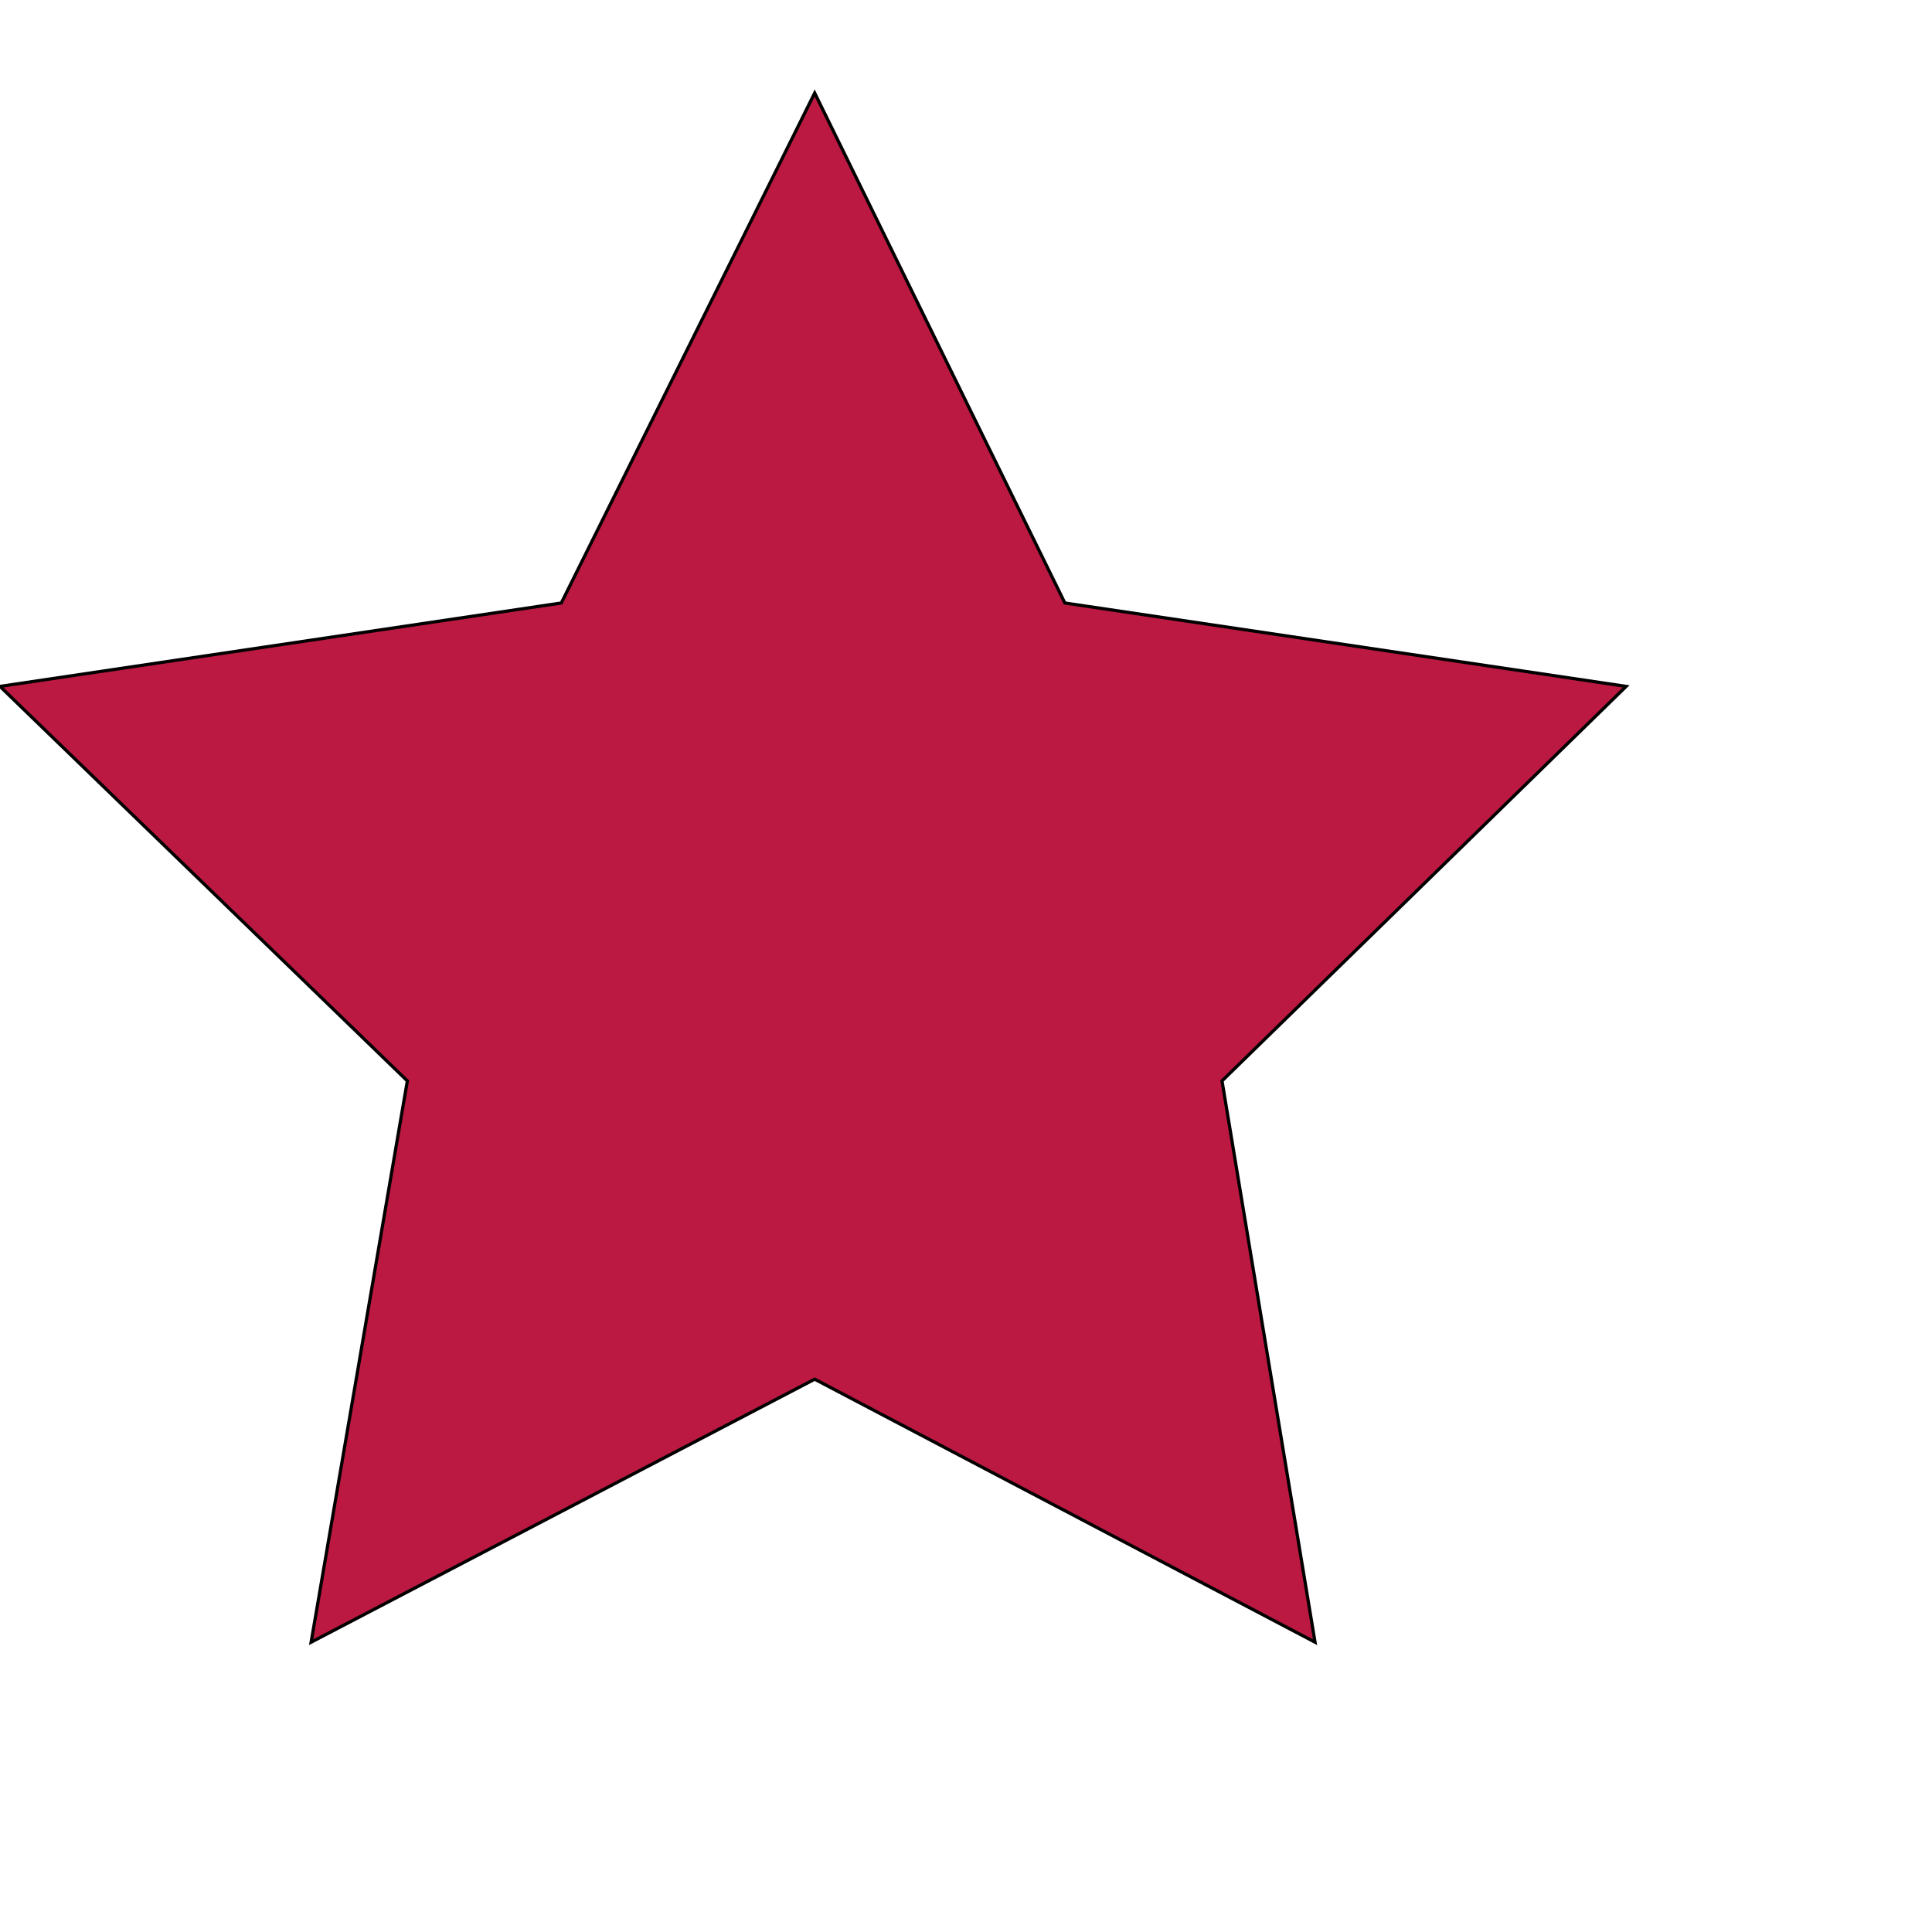
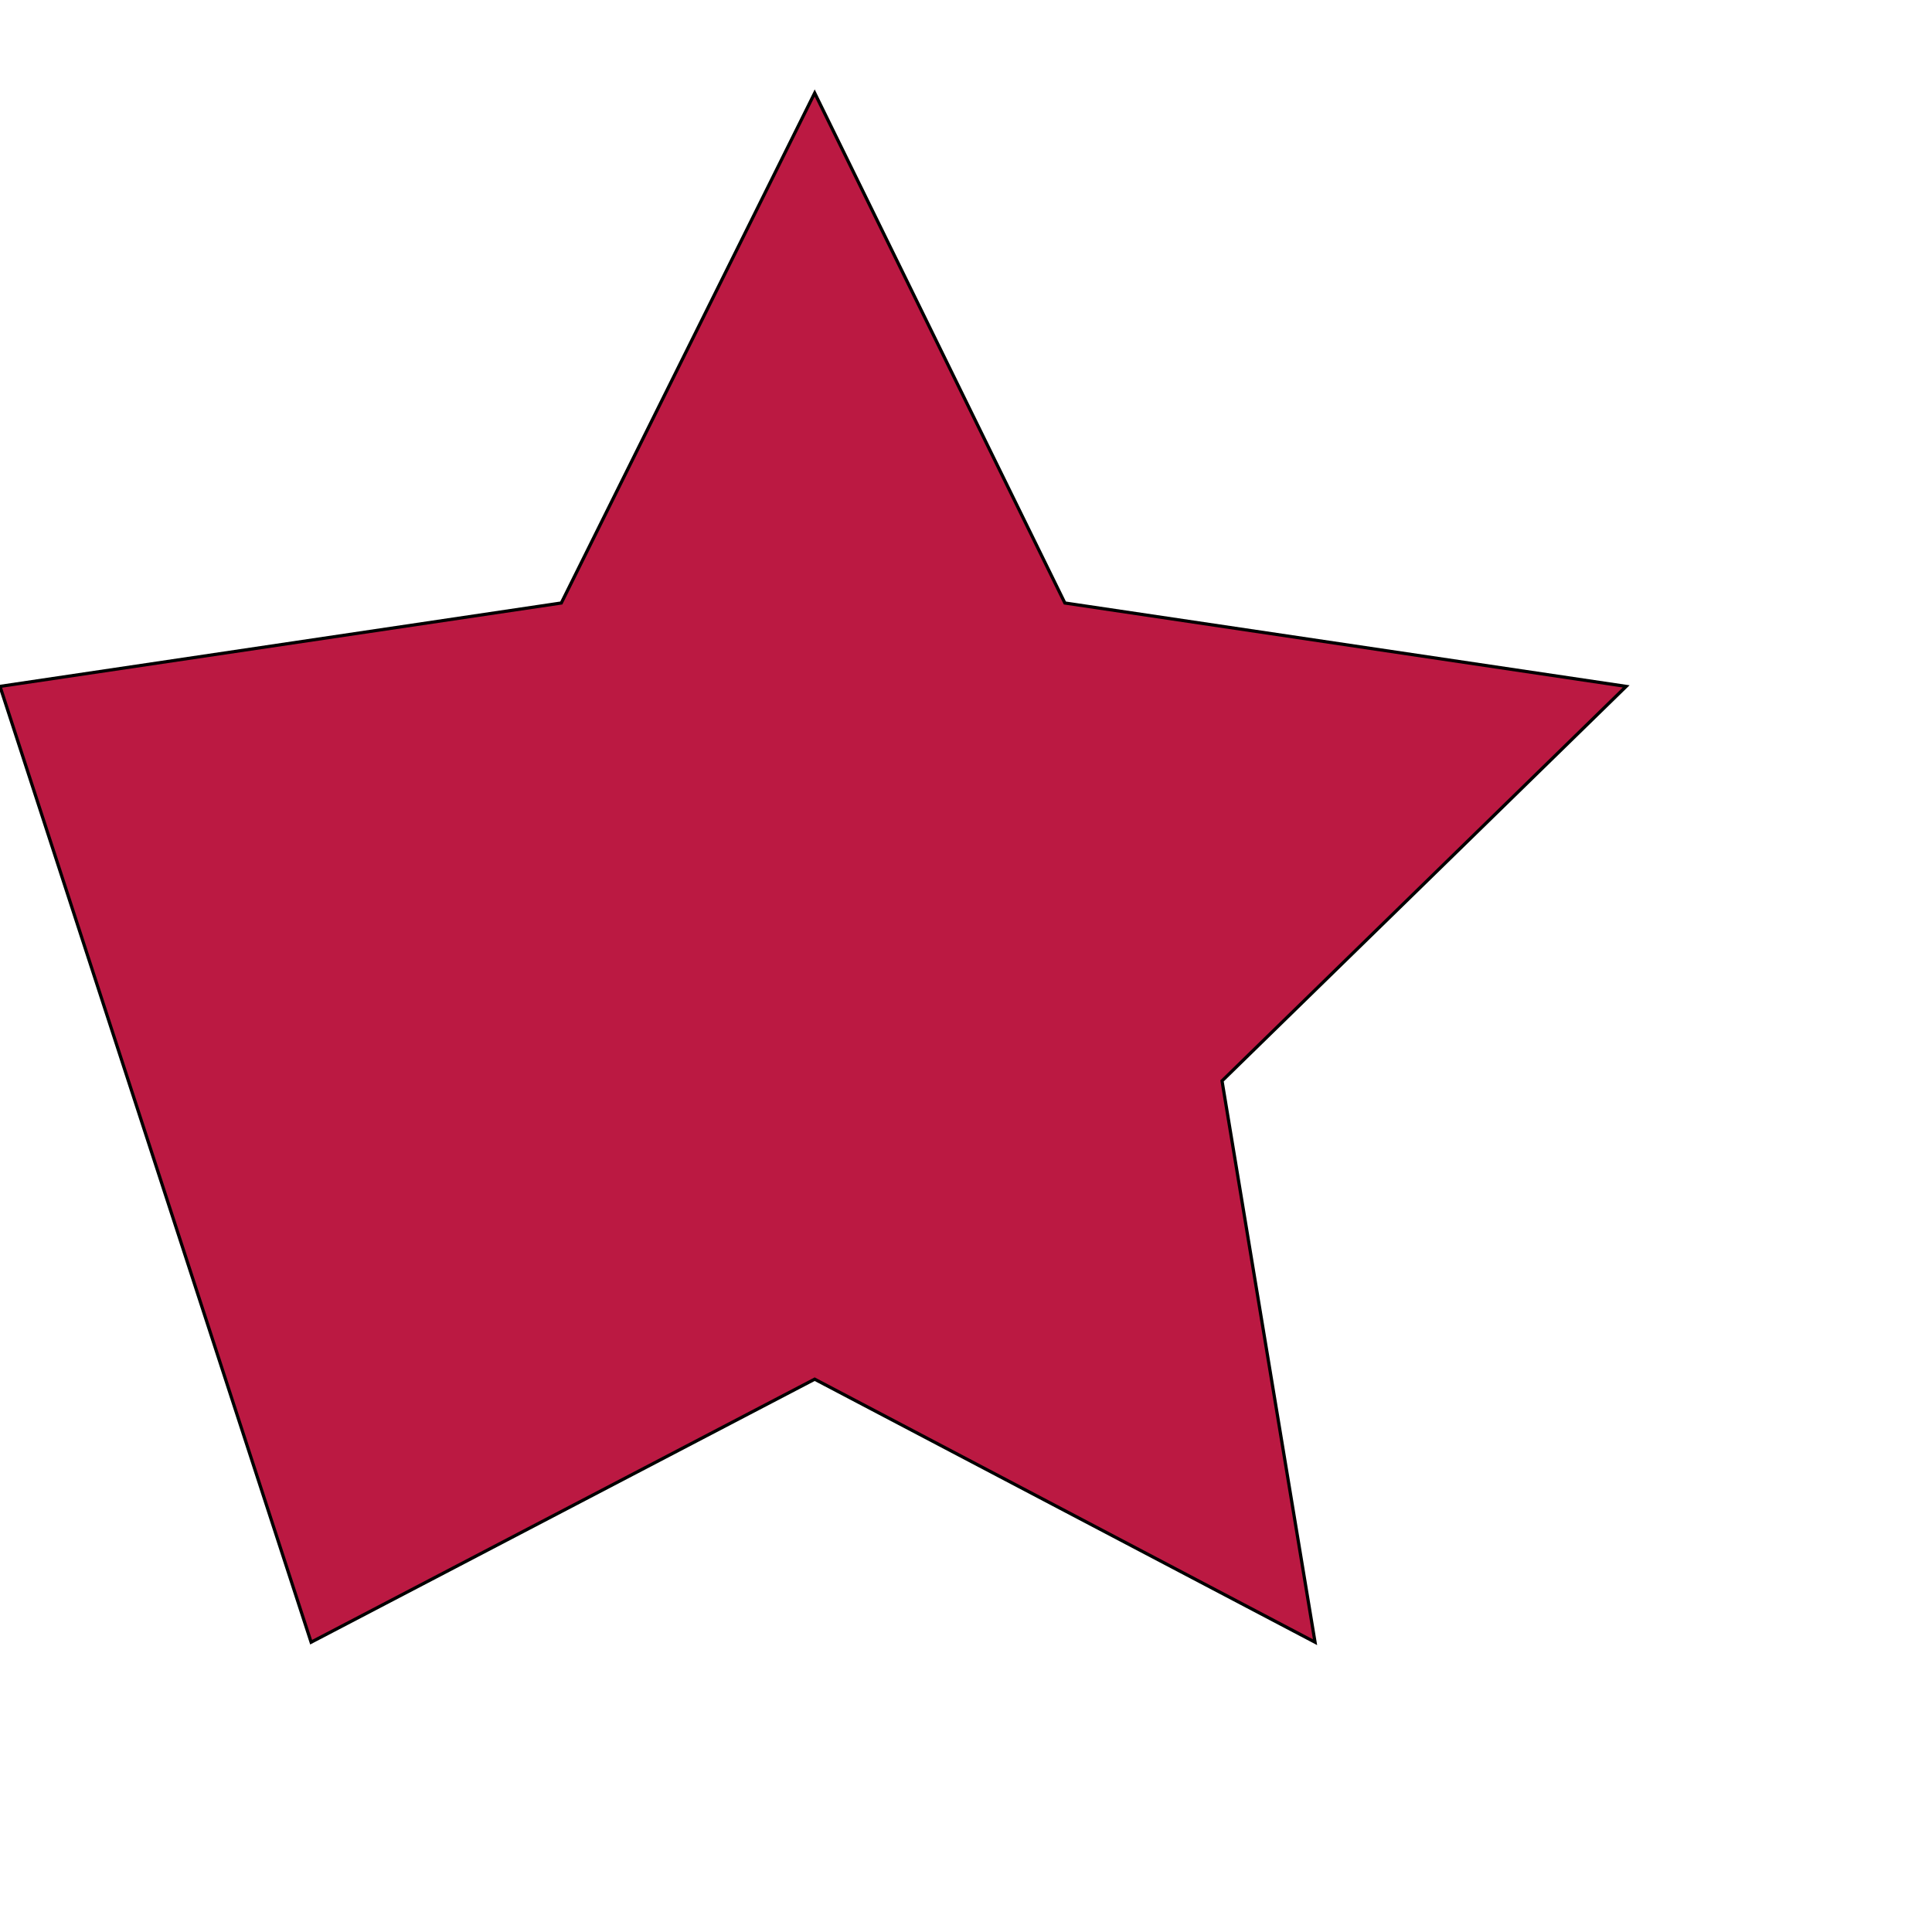
<svg xmlns="http://www.w3.org/2000/svg" id="th_ele_star" width="100%" height="100%" version="1.1" preserveAspectRatio="xMidYMin slice" data-uid="ele_star" data-keyword="ele_star" viewBox="0 0 512 512" transform="matrix(0.85,0,0,0.85,0,0)" data-colors="[&quot;#ebc62c&quot;,&quot;#bb1942&quot;]">
  <defs id="SvgjsDefs8616" fill="#ebc62c" />
-   <path id="th_ele_star_0" d="M332 188L254 29L175 188L0 214L127 337L97 512L254 430L410 512L381 337L507 214Z " fill-rule="evenodd" fill="#bb1942" stroke-width="1" stroke="#000000" />
+   <path id="th_ele_star_0" d="M332 188L254 29L175 188L0 214L97 512L254 430L410 512L381 337L507 214Z " fill-rule="evenodd" fill="#bb1942" stroke-width="1" stroke="#000000" />
</svg>